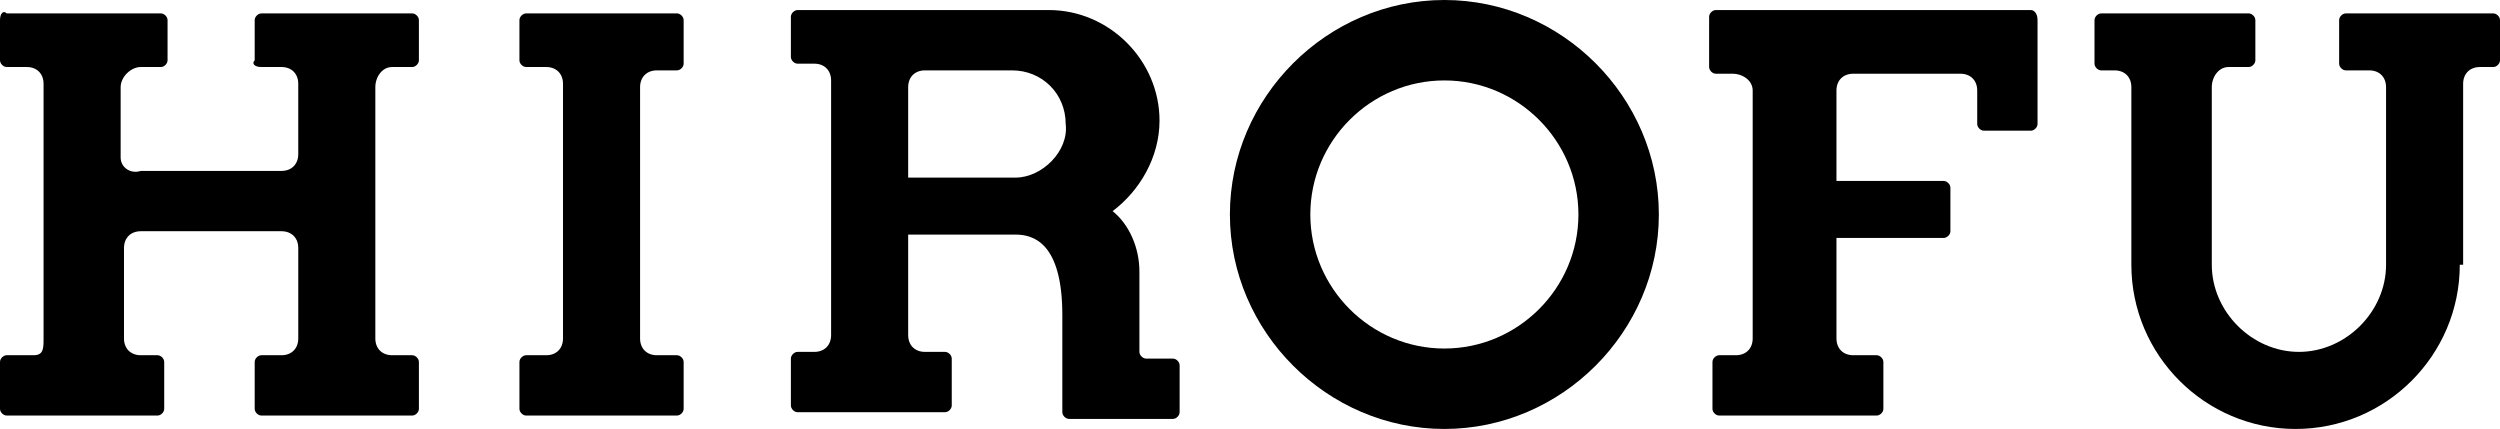
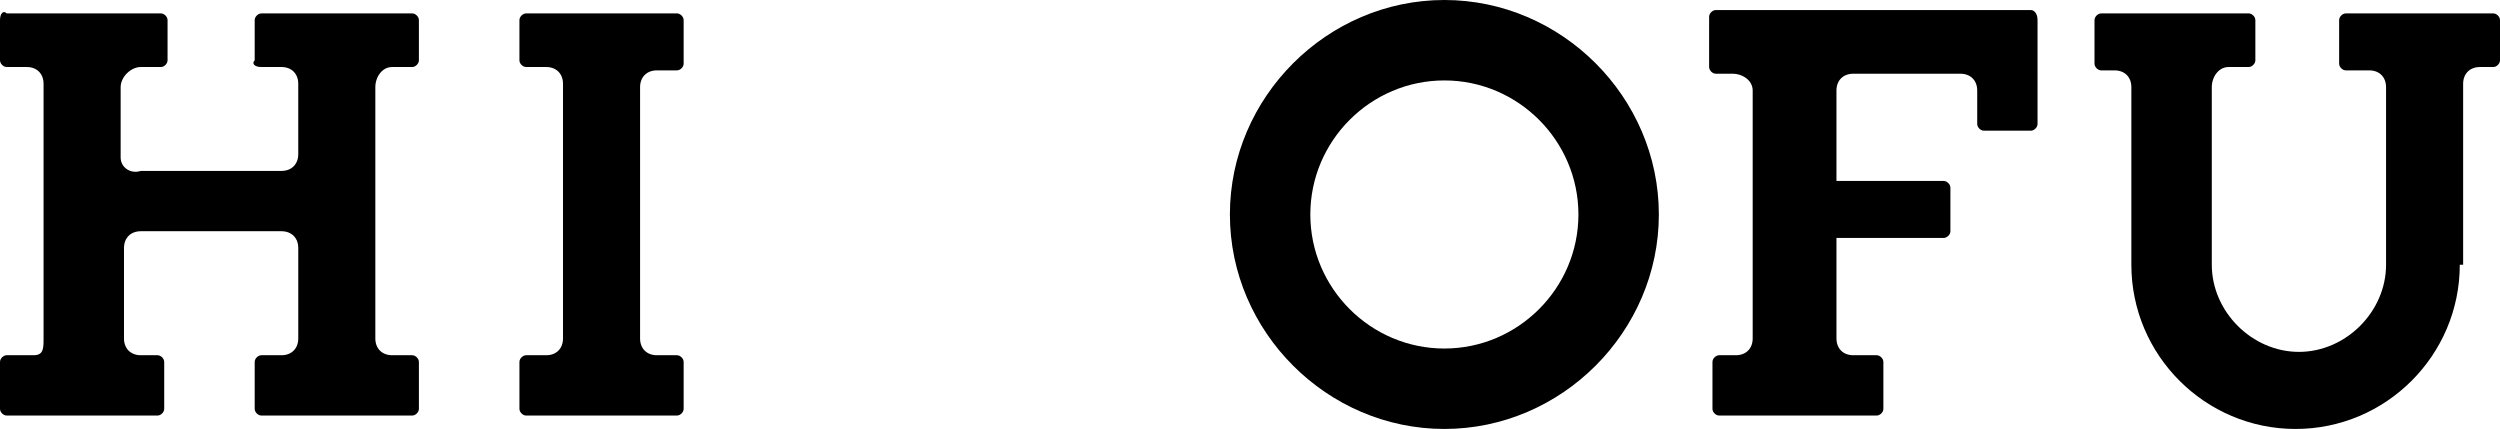
<svg xmlns="http://www.w3.org/2000/svg" version="1.1" id="レイヤー_1" x="0px" y="0px" viewBox="0 0 74.6 12.8" style="enable-background:new 0 0 74.6 12.8;" xml:space="preserve">
  <path d="M11.7,2h0.6c0.1,0,0.2-0.1,0.2-0.2V0.6c0-0.1-0.1-0.2-0.2-0.2H7.8c-0.1,0-0.2,0.1-0.2,0.2v1.2C7.5,1.9,7.6,2,7.8,2h0.6  c0.3,0,0.5,0.2,0.5,0.5v2.1c0,0.3-0.2,0.5-0.5,0.5H4.2C3.9,5.2,3.6,5,3.6,4.7V2.6C3.6,2.3,3.9,2,4.2,2h0.6C4.9,2,5,1.9,5,1.8V0.6  c0-0.1-0.1-0.2-0.2-0.2H0.2C0.1,0.3,0,0.4,0,0.6v1.2C0,1.9,0.1,2,0.2,2h0.6c0.3,0,0.5,0.2,0.5,0.5v7.6c0,0.3,0,0.5-0.3,0.5H0.2  c-0.1,0-0.2,0.1-0.2,0.2v1.4c0,0.1,0.1,0.2,0.2,0.2h4.5c0.1,0,0.2-0.1,0.2-0.2v-1.4c0-0.1-0.1-0.2-0.2-0.2H4.2  c-0.3,0-0.5-0.2-0.5-0.5V7.4c0-0.3,0.2-0.5,0.5-0.5h4.2c0.3,0,0.5,0.2,0.5,0.5v2.7c0,0.3-0.2,0.5-0.5,0.5H7.8  c-0.1,0-0.2,0.1-0.2,0.2v1.4c0,0.1,0.1,0.2,0.2,0.2h4.5c0.1,0,0.2-0.1,0.2-0.2v-1.4c0-0.1-0.1-0.2-0.2-0.2h-0.6  c-0.3,0-0.5-0.2-0.5-0.5V2.6C11.2,2.3,11.4,2,11.7,2z" />
  <path d="M16.8,10.1c0,0.3-0.2,0.5-0.5,0.5h-0.6c-0.1,0-0.2,0.1-0.2,0.2v1.4c0,0.1,0.1,0.2,0.2,0.2h4.5c0.1,0,0.2-0.1,0.2-0.2v-1.4  c0-0.1-0.1-0.2-0.2-0.2h-0.6c-0.3,0-0.5-0.2-0.5-0.5V2.6c0-0.3,0.2-0.5,0.5-0.5h0.6c0.1,0,0.2-0.1,0.2-0.2V0.6  c0-0.1-0.1-0.2-0.2-0.2h-4.5c-0.1,0-0.2,0.1-0.2,0.2v1.2c0,0.1,0.1,0.2,0.2,0.2h0.6c0.3,0,0.5,0.2,0.5,0.5V10.1z" />
  <path d="M73.4,7.9c0,2.7-2.2,4.9-4.9,4.9c-2.7,0-4.9-2.2-4.9-4.9V2.6c0-0.3-0.2-0.5-0.5-0.5h-0.4c-0.1,0-0.2-0.1-0.2-0.2V0.6  c0-0.1,0.1-0.2,0.2-0.2h4.4c0.1,0,0.2,0.1,0.2,0.2v1.2c0,0.1-0.1,0.2-0.2,0.2h-0.6C66.2,2,66,2.3,66,2.6v5.3c0,1.4,1.2,2.6,2.6,2.6  c1.4,0,2.6-1.2,2.6-2.6V2.6c0-0.3-0.2-0.5-0.5-0.5H70c-0.1,0-0.2-0.1-0.2-0.2V0.6c0-0.1,0.1-0.2,0.2-0.2h4.4c0.1,0,0.2,0.1,0.2,0.2  v1.2c0,0.1-0.1,0.2-0.2,0.2H74c-0.3,0-0.5,0.2-0.5,0.5V7.9z" />
  <path d="M60.6,0.3h-5h-4.4c-0.1,0-0.2,0.1-0.2,0.2V2c0,0.1,0.1,0.2,0.2,0.2h0.5c0.3,0,0.6,0.2,0.6,0.5v7.4c0,0.3-0.2,0.5-0.5,0.5  h-0.5c-0.1,0-0.2,0.1-0.2,0.2v1.4c0,0.1,0.1,0.2,0.2,0.2h4.7c0.1,0,0.2-0.1,0.2-0.2v-1.4c0-0.1-0.1-0.2-0.2-0.2h-0.7  c-0.3,0-0.5-0.2-0.5-0.5V7.1h3.2c0.1,0,0.2-0.1,0.2-0.2V5.6c0-0.1-0.1-0.2-0.2-0.2h-3.2V2.7c0-0.3,0.2-0.5,0.5-0.5h3.2  c0.3,0,0.5,0.2,0.5,0.5v1c0,0.1,0.1,0.2,0.2,0.2l1.4,0c0.1,0,0.2-0.1,0.2-0.2V0.6C60.8,0.4,60.7,0.3,60.6,0.3z" />
-   <path d="M35,10.7h-0.8c-0.1,0-0.2-0.1-0.2-0.2V8.1c0-0.7-0.3-1.4-0.8-1.8c0.8-0.6,1.4-1.6,1.4-2.7c0-1.8-1.5-3.3-3.3-3.3h-3.2h-4.3  c-0.1,0-0.2,0.1-0.2,0.2v1.2c0,0.1,0.1,0.2,0.2,0.2h0.5c0.3,0,0.5,0.2,0.5,0.5v7.6c0,0.3-0.2,0.5-0.5,0.5h-0.5  c-0.1,0-0.2,0.1-0.2,0.2v1.4c0,0.1,0.1,0.2,0.2,0.2h4.4c0.1,0,0.2-0.1,0.2-0.2v-1.4c0-0.1-0.1-0.2-0.2-0.2h-0.6  c-0.3,0-0.5-0.2-0.5-0.5V7h3.2c0.5,0,1.4,0.2,1.4,2.4v2.9c0,0.1,0.1,0.2,0.2,0.2H35c0.1,0,0.2-0.1,0.2-0.2v-1.4  C35.2,10.8,35.1,10.7,35,10.7z M30.3,5.3h-3.2V2.6c0-0.3,0.2-0.5,0.5-0.5h2.6c0.9,0,1.6,0.7,1.6,1.6C31.9,4.5,31.1,5.3,30.3,5.3z" />
  <path d="M43.1,0c-3.5,0-6.4,2.9-6.4,6.4c0,3.5,2.9,6.4,6.4,6.4c3.5,0,6.4-2.9,6.4-6.4C49.5,2.9,46.6,0,43.1,0z M43.1,10.4  c-2.2,0-4-1.8-4-4c0-2.2,1.8-4,4-4c2.2,0,4,1.8,4,4C47.1,8.6,45.3,10.4,43.1,10.4z" />
</svg>